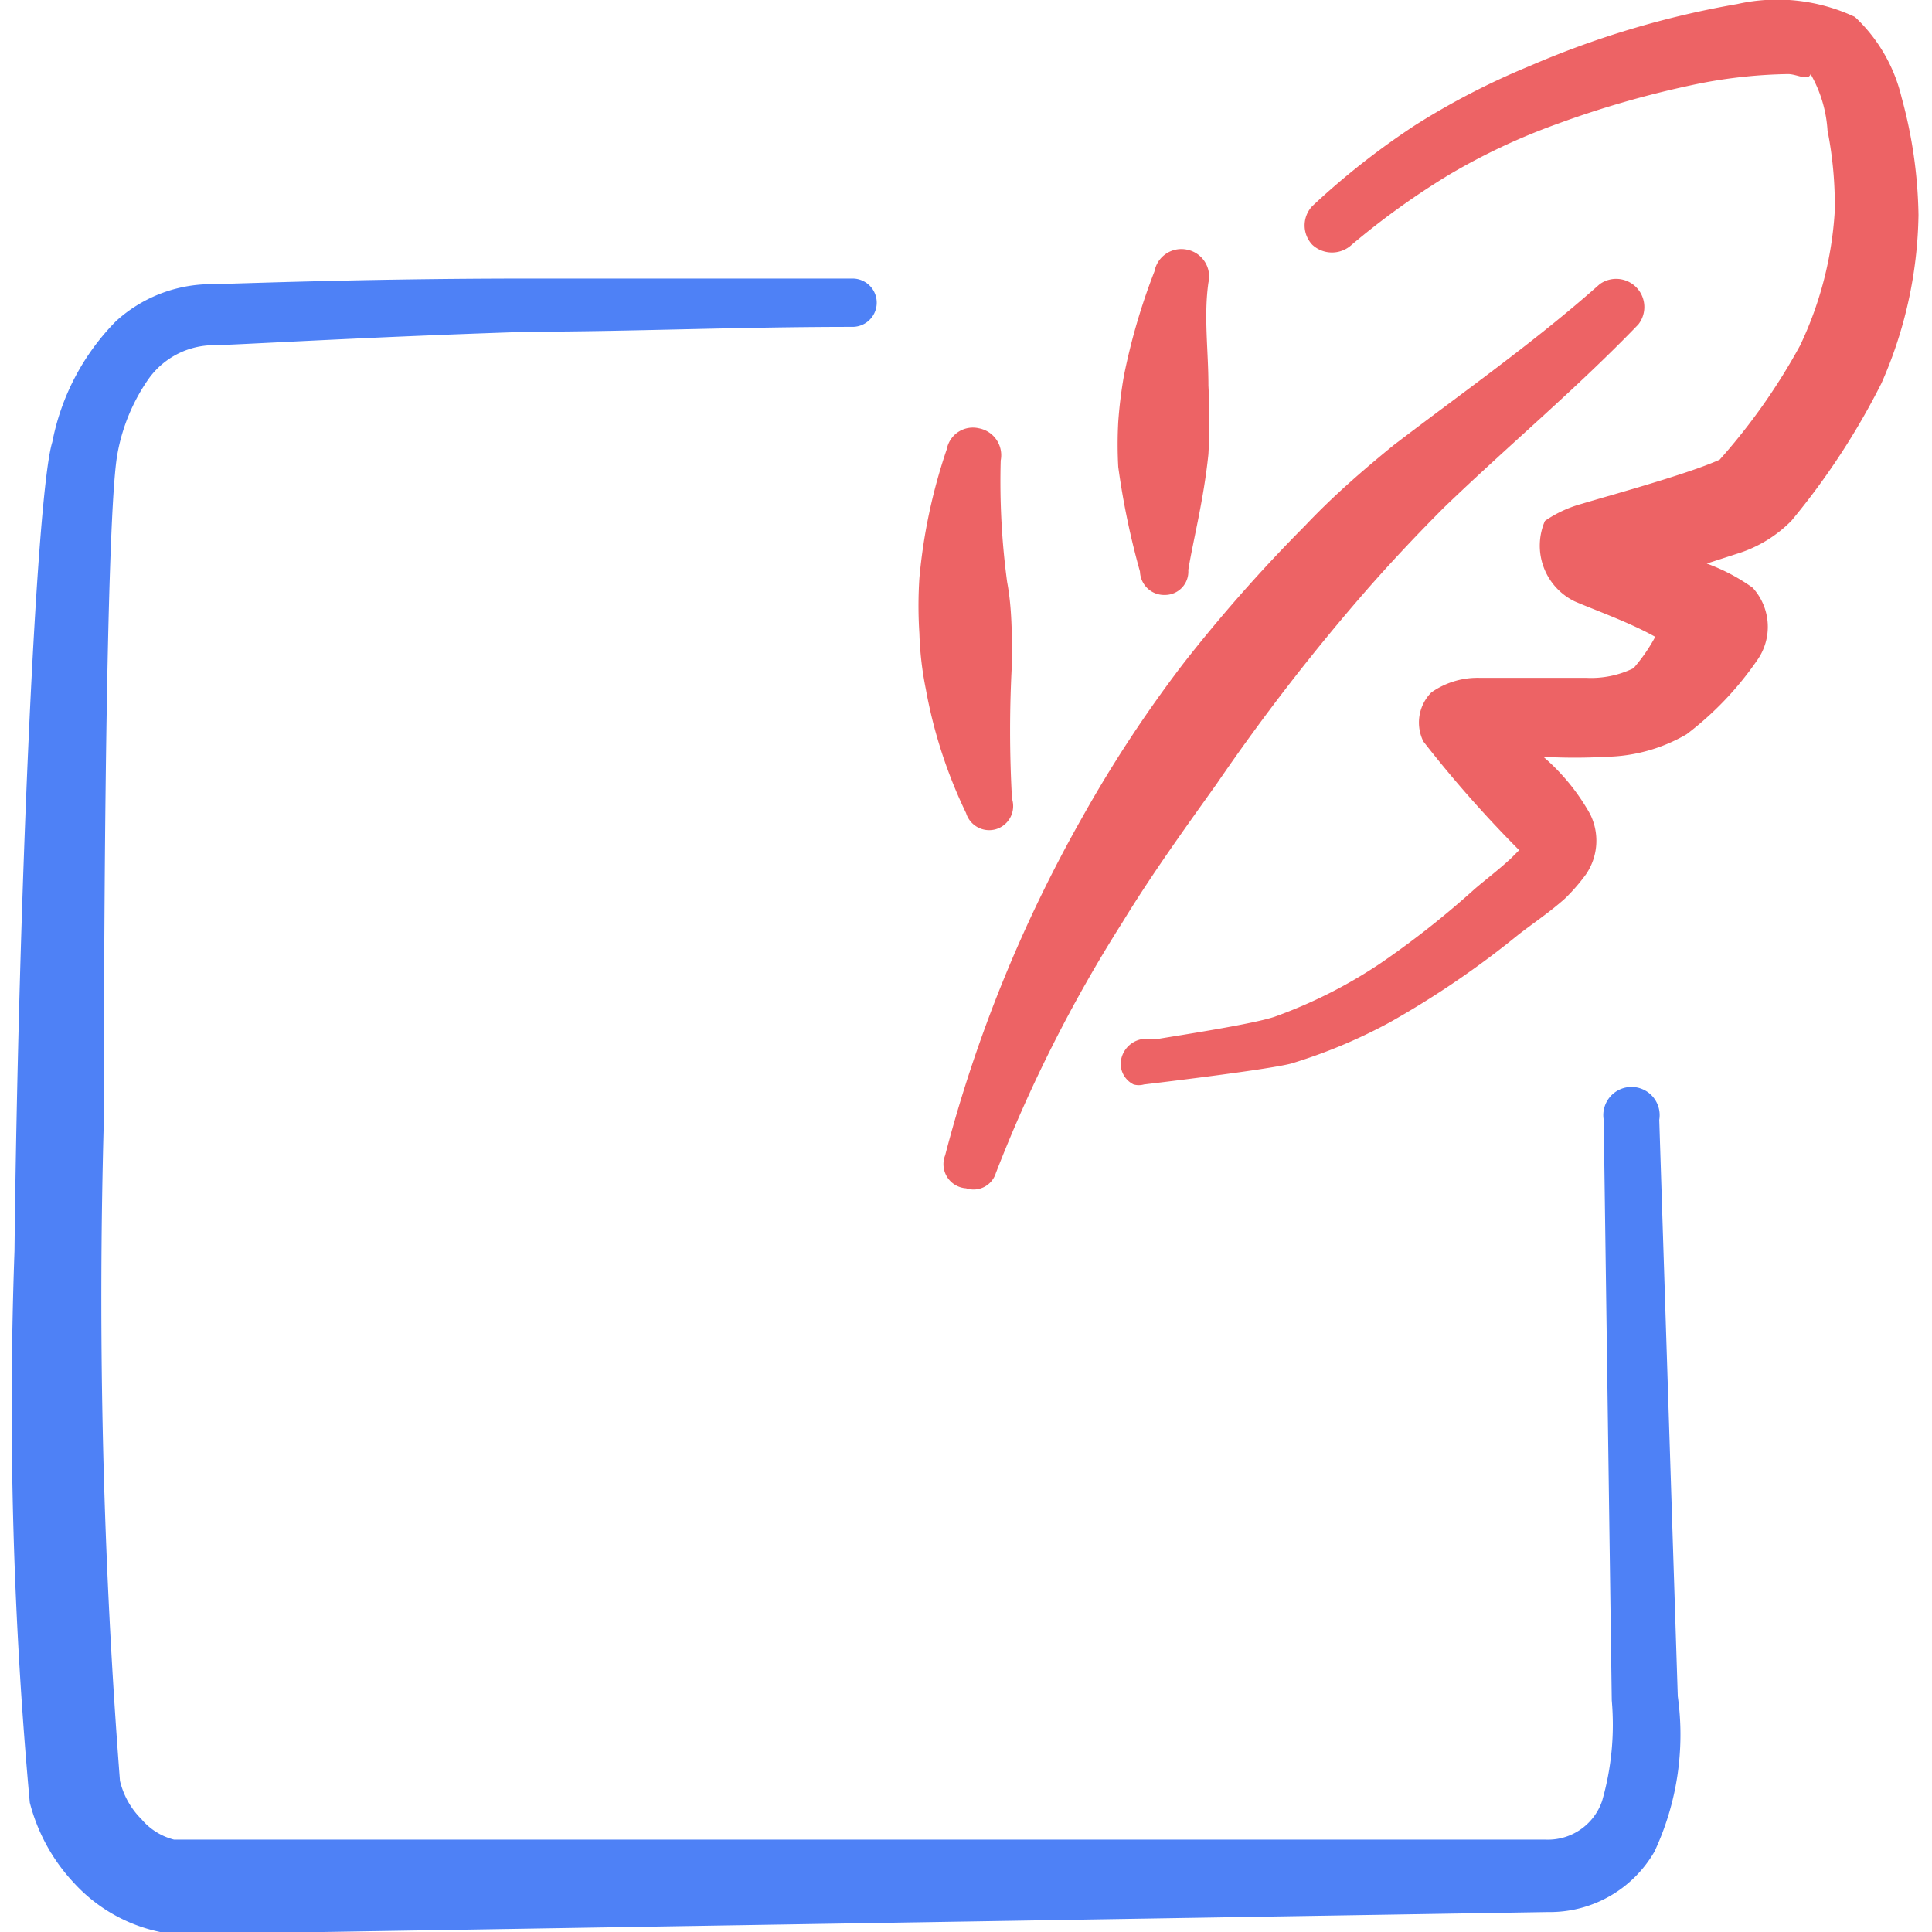
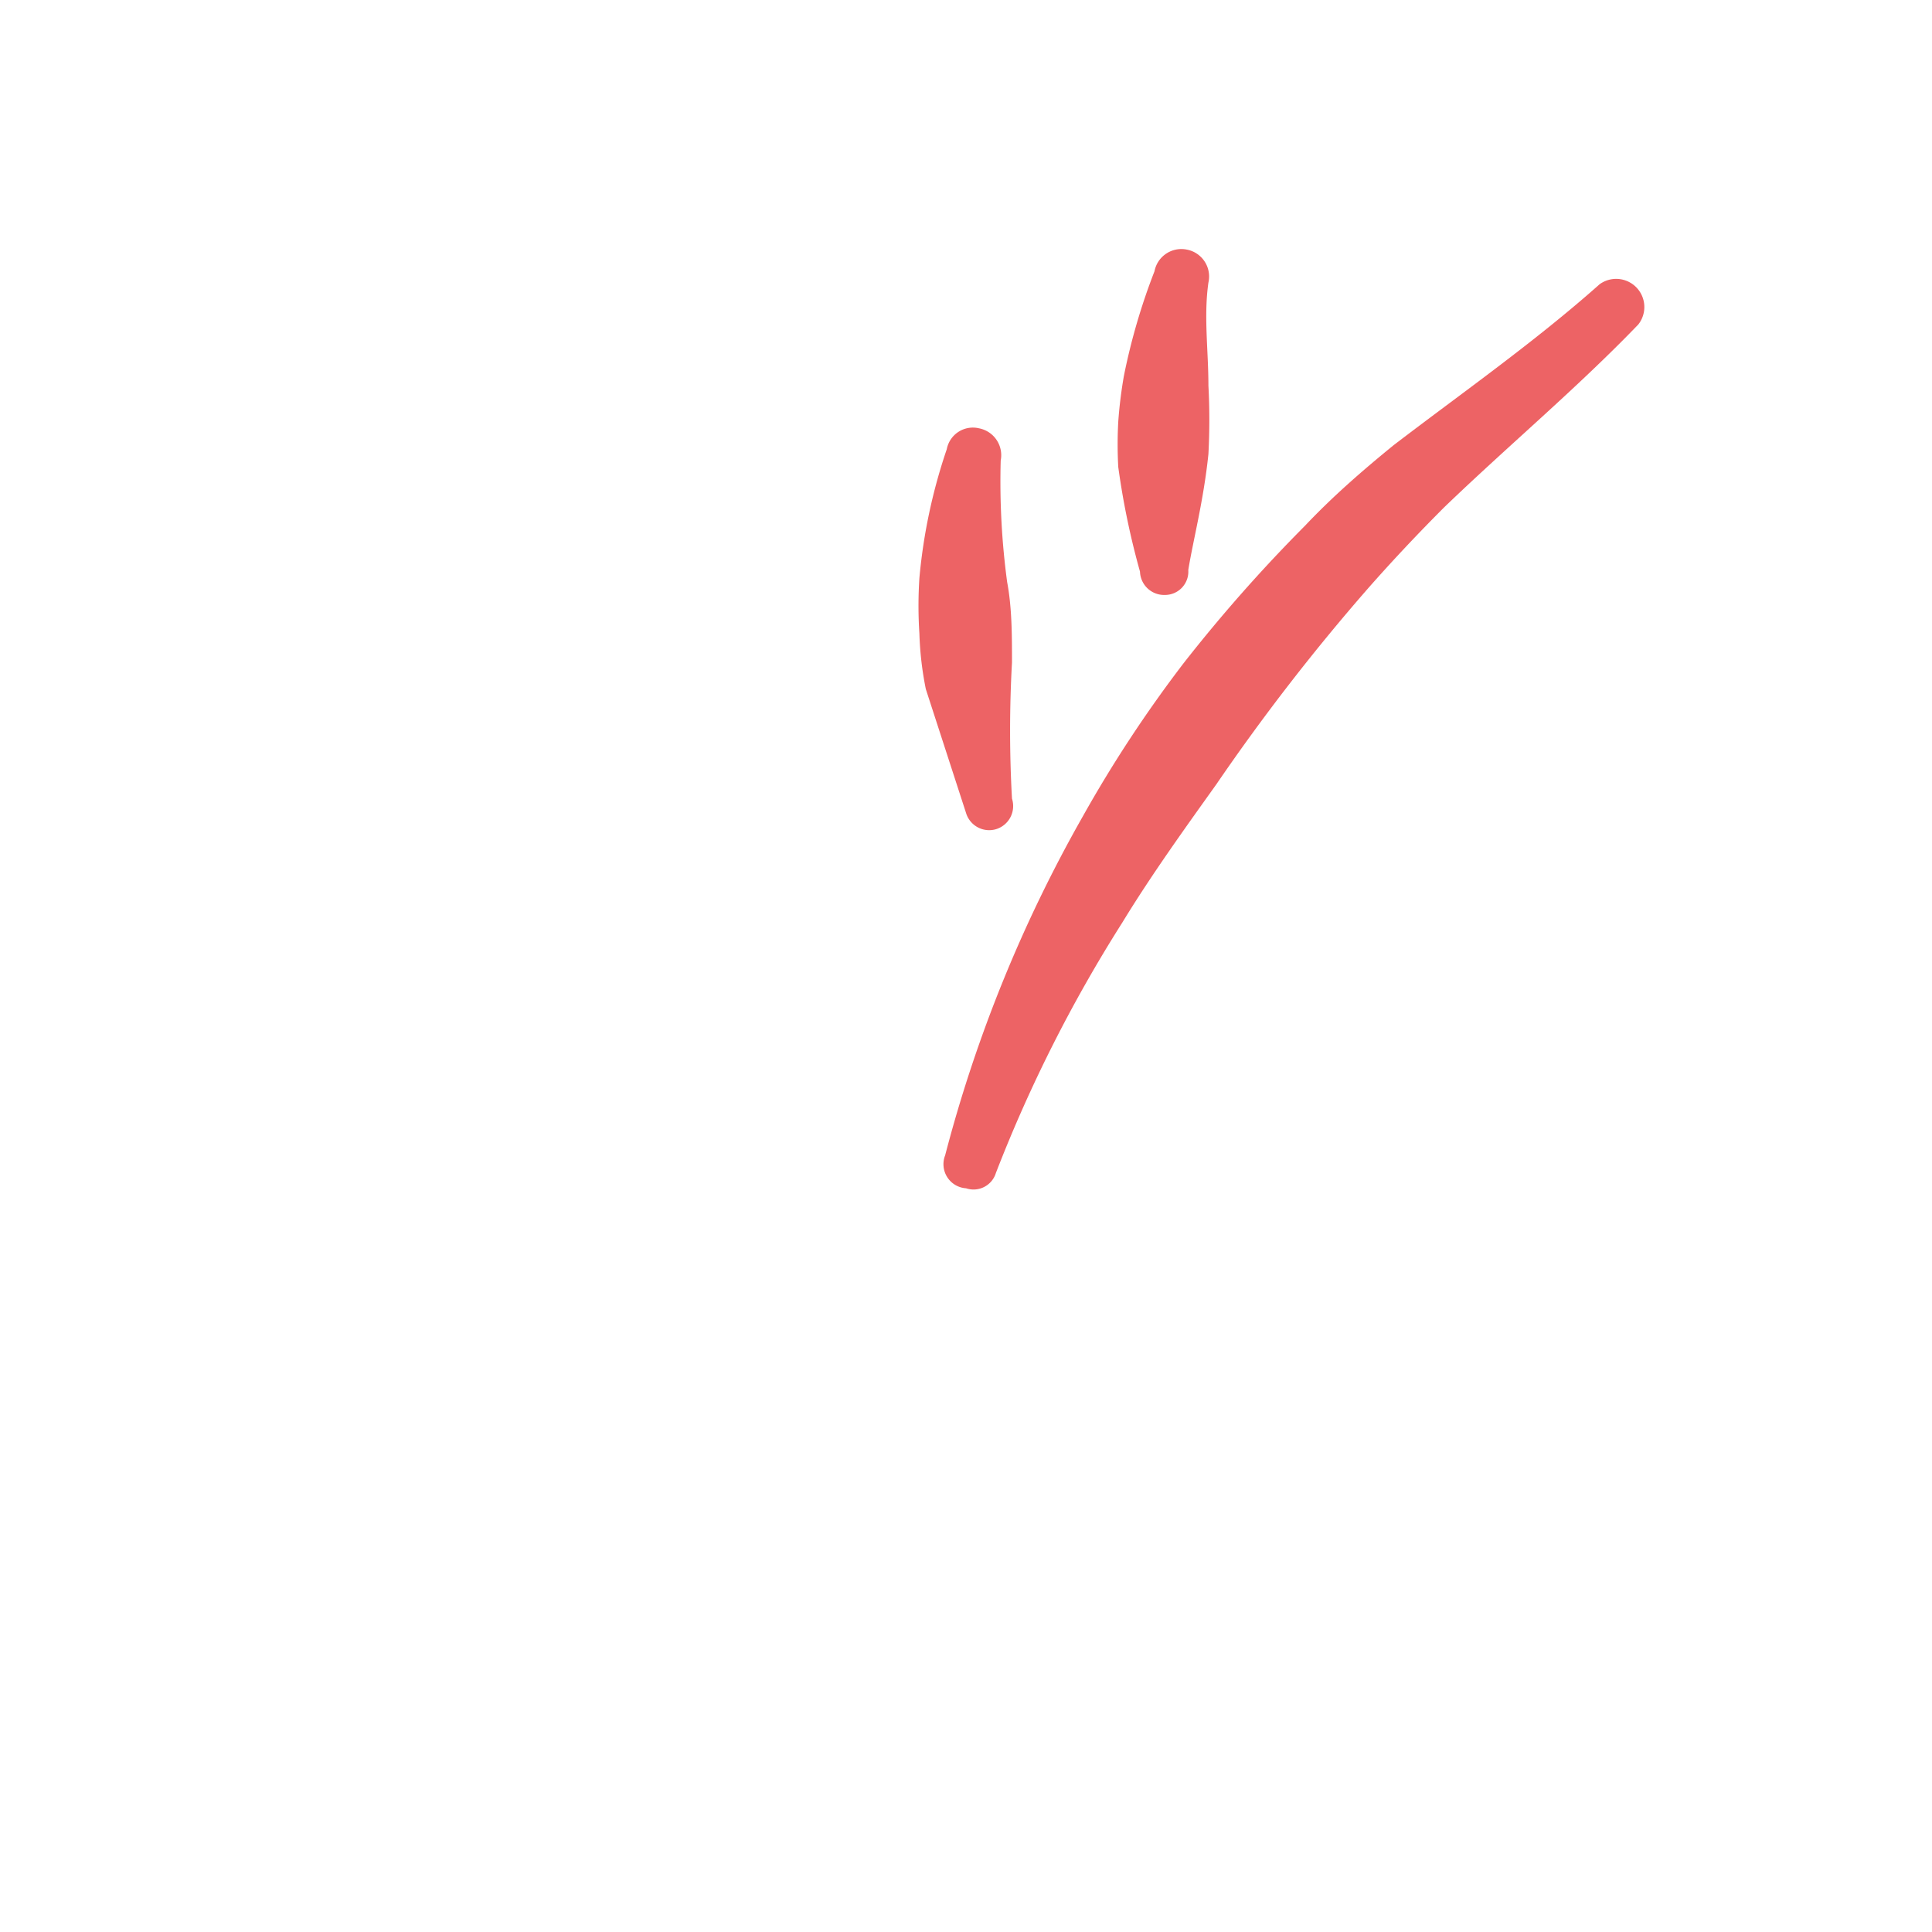
<svg xmlns="http://www.w3.org/2000/svg" width="85" height="85" viewBox="0 0 85 85">
  <g transform="matrix(3.542,0,0,3.542,0,0)">
    <g>
-       <path d="M20.61,13.91a.35.35,0,1,0-.69,0l.1,7.21a3.43,3.43,0,0,1-.12,1.25.71.71,0,0,1-.71.48H3.88l-1.72,0a.78.78,0,0,1-.4-.25,1,1,0,0,1-.27-.48,78,78,0,0,1-.2-8.21c0-3.83.05-7.66.17-8.28a2.35,2.35,0,0,1,.39-.93,1,1,0,0,1,.74-.41c.27,0,1.83-.1,4-.17,1.19,0,2.57-.06,4-.06a.3.3,0,1,0,0-.6c-1.44,0-2.82,0-4,0-2.18,0-3.75.07-4,.07a1.76,1.76,0,0,0-1.15.46,2.93,2.93,0,0,0-.79,1.5C.45,6.13.23,11.15.18,15.54a54,54,0,0,0,.19,6.85,2.29,2.29,0,0,0,.55,1A2,2,0,0,0,2,24L3.88,24l15.35-.25A1.5,1.5,0,0,0,20.55,23a3.43,3.43,0,0,0,.29-1.93Z" style="fill: #4E81F6;fill-rule: evenodd" />
      <path d="M12,14.76a.29.29,0,0,0,.37-.19,17.8,17.8,0,0,1,1.57-3.11c.36-.59.77-1.16,1.17-1.72A26.05,26.05,0,0,1,17,7.3c.3-.34.61-.67.94-1,.8-.77,1.65-1.48,2.41-2.27a.35.35,0,0,0-.48-.5c-.81.72-1.71,1.35-2.56,2-.38.31-.75.63-1.1,1a19.2,19.2,0,0,0-1.51,1.71,16,16,0,0,0-1.25,1.9,17.41,17.41,0,0,0-1.71,4.21A.3.3,0,0,0,12,14.76Z" style="fill: #ED6365;fill-rule: evenodd" />
-       <path d="M23.62,1.21a2,2,0,0,0-.58-1A2.27,2.27,0,0,0,21.58.05,11.39,11.39,0,0,0,19,.82a9.18,9.18,0,0,0-1.43.74,9.46,9.46,0,0,0-1.27,1,.35.35,0,0,0,0,.48.36.36,0,0,0,.49,0,9.54,9.54,0,0,1,1.21-.87,7.86,7.86,0,0,1,1.34-.63A12.26,12.26,0,0,1,21,1.06,6.15,6.15,0,0,1,22.21.92c.11,0,.25.09.28,0a1.61,1.61,0,0,1,.21.7,4.78,4.78,0,0,1,.09,1,4.51,4.51,0,0,1-.43,1.67,7.61,7.61,0,0,1-1,1.42h0c-.4.18-1.32.43-1.72.55a1.5,1.5,0,0,0-.45.21.77.77,0,0,0,.37,1c.23.1.68.26,1,.44a2.12,2.12,0,0,1-.27.39,1.2,1.2,0,0,1-.58.12c-.48,0-1,0-1.32,0a1,1,0,0,0-.61.18.53.53,0,0,0-.1.61,14.85,14.85,0,0,0,1.19,1.35l-.1.1c-.15.14-.31.26-.45.38a11.18,11.18,0,0,1-1.18.93,6,6,0,0,1-1.31.66c-.27.09-1.12.22-1.48.28l-.18,0a.32.32,0,0,0-.25.3.29.29,0,0,0,.16.26.24.24,0,0,0,.13,0s1.53-.18,1.83-.26a6.55,6.55,0,0,0,1.22-.51,11.33,11.33,0,0,0,1.6-1.09c.18-.14.39-.28.58-.45a2.32,2.32,0,0,0,.26-.3.74.74,0,0,0,.05-.75,2.63,2.63,0,0,0-.58-.71,6.77,6.77,0,0,0,.78,0,2.05,2.05,0,0,0,1-.28,4,4,0,0,0,.87-.91.72.72,0,0,0-.05-.91A2.38,2.38,0,0,0,21.2,7l.37-.12a1.61,1.61,0,0,0,.68-.41,9,9,0,0,0,1.12-1.71,5.35,5.35,0,0,0,.46-2.09A5.82,5.82,0,0,0,23.62,1.21Z" style="fill: #ED6365;fill-rule: evenodd" />
-       <path d="M12,10.1a.3.3,0,0,0,.37.2.3.3,0,0,0,.2-.38,15.25,15.25,0,0,1,0-1.69c0-.34,0-.68-.06-1a9.37,9.37,0,0,1-.08-1.51.34.34,0,0,0-.27-.4.33.33,0,0,0-.4.26,6.86,6.86,0,0,0-.34,1.6,5.3,5.3,0,0,0,0,.69,4.06,4.06,0,0,0,.08.69A6,6,0,0,0,12,10.1Z" style="fill: #ED6365;fill-rule: evenodd" />
+       <path d="M12,10.1a.3.3,0,0,0,.37.2.3.3,0,0,0,.2-.38,15.25,15.25,0,0,1,0-1.69c0-.34,0-.68-.06-1a9.37,9.37,0,0,1-.08-1.51.34.34,0,0,0-.27-.4.33.33,0,0,0-.4.26,6.86,6.86,0,0,0-.34,1.6,5.3,5.3,0,0,0,0,.69,4.06,4.06,0,0,0,.08.69Z" style="fill: #ED6365;fill-rule: evenodd" />
      <path d="M14.16,7.1a.3.3,0,0,0,.31.29.29.29,0,0,0,.29-.31c.06-.37.19-.86.25-1.44a8,8,0,0,0,0-.85c0-.44-.06-.86,0-1.28a.34.34,0,0,0-.27-.41.34.34,0,0,0-.4.27,7.81,7.81,0,0,0-.38,1.3,5.54,5.54,0,0,0-.07.57,5.15,5.15,0,0,0,0,.56A9.65,9.65,0,0,0,14.16,7.1Z" style="fill: #ED6365;fill-rule: evenodd" />
    </g>
  </g>
</svg>